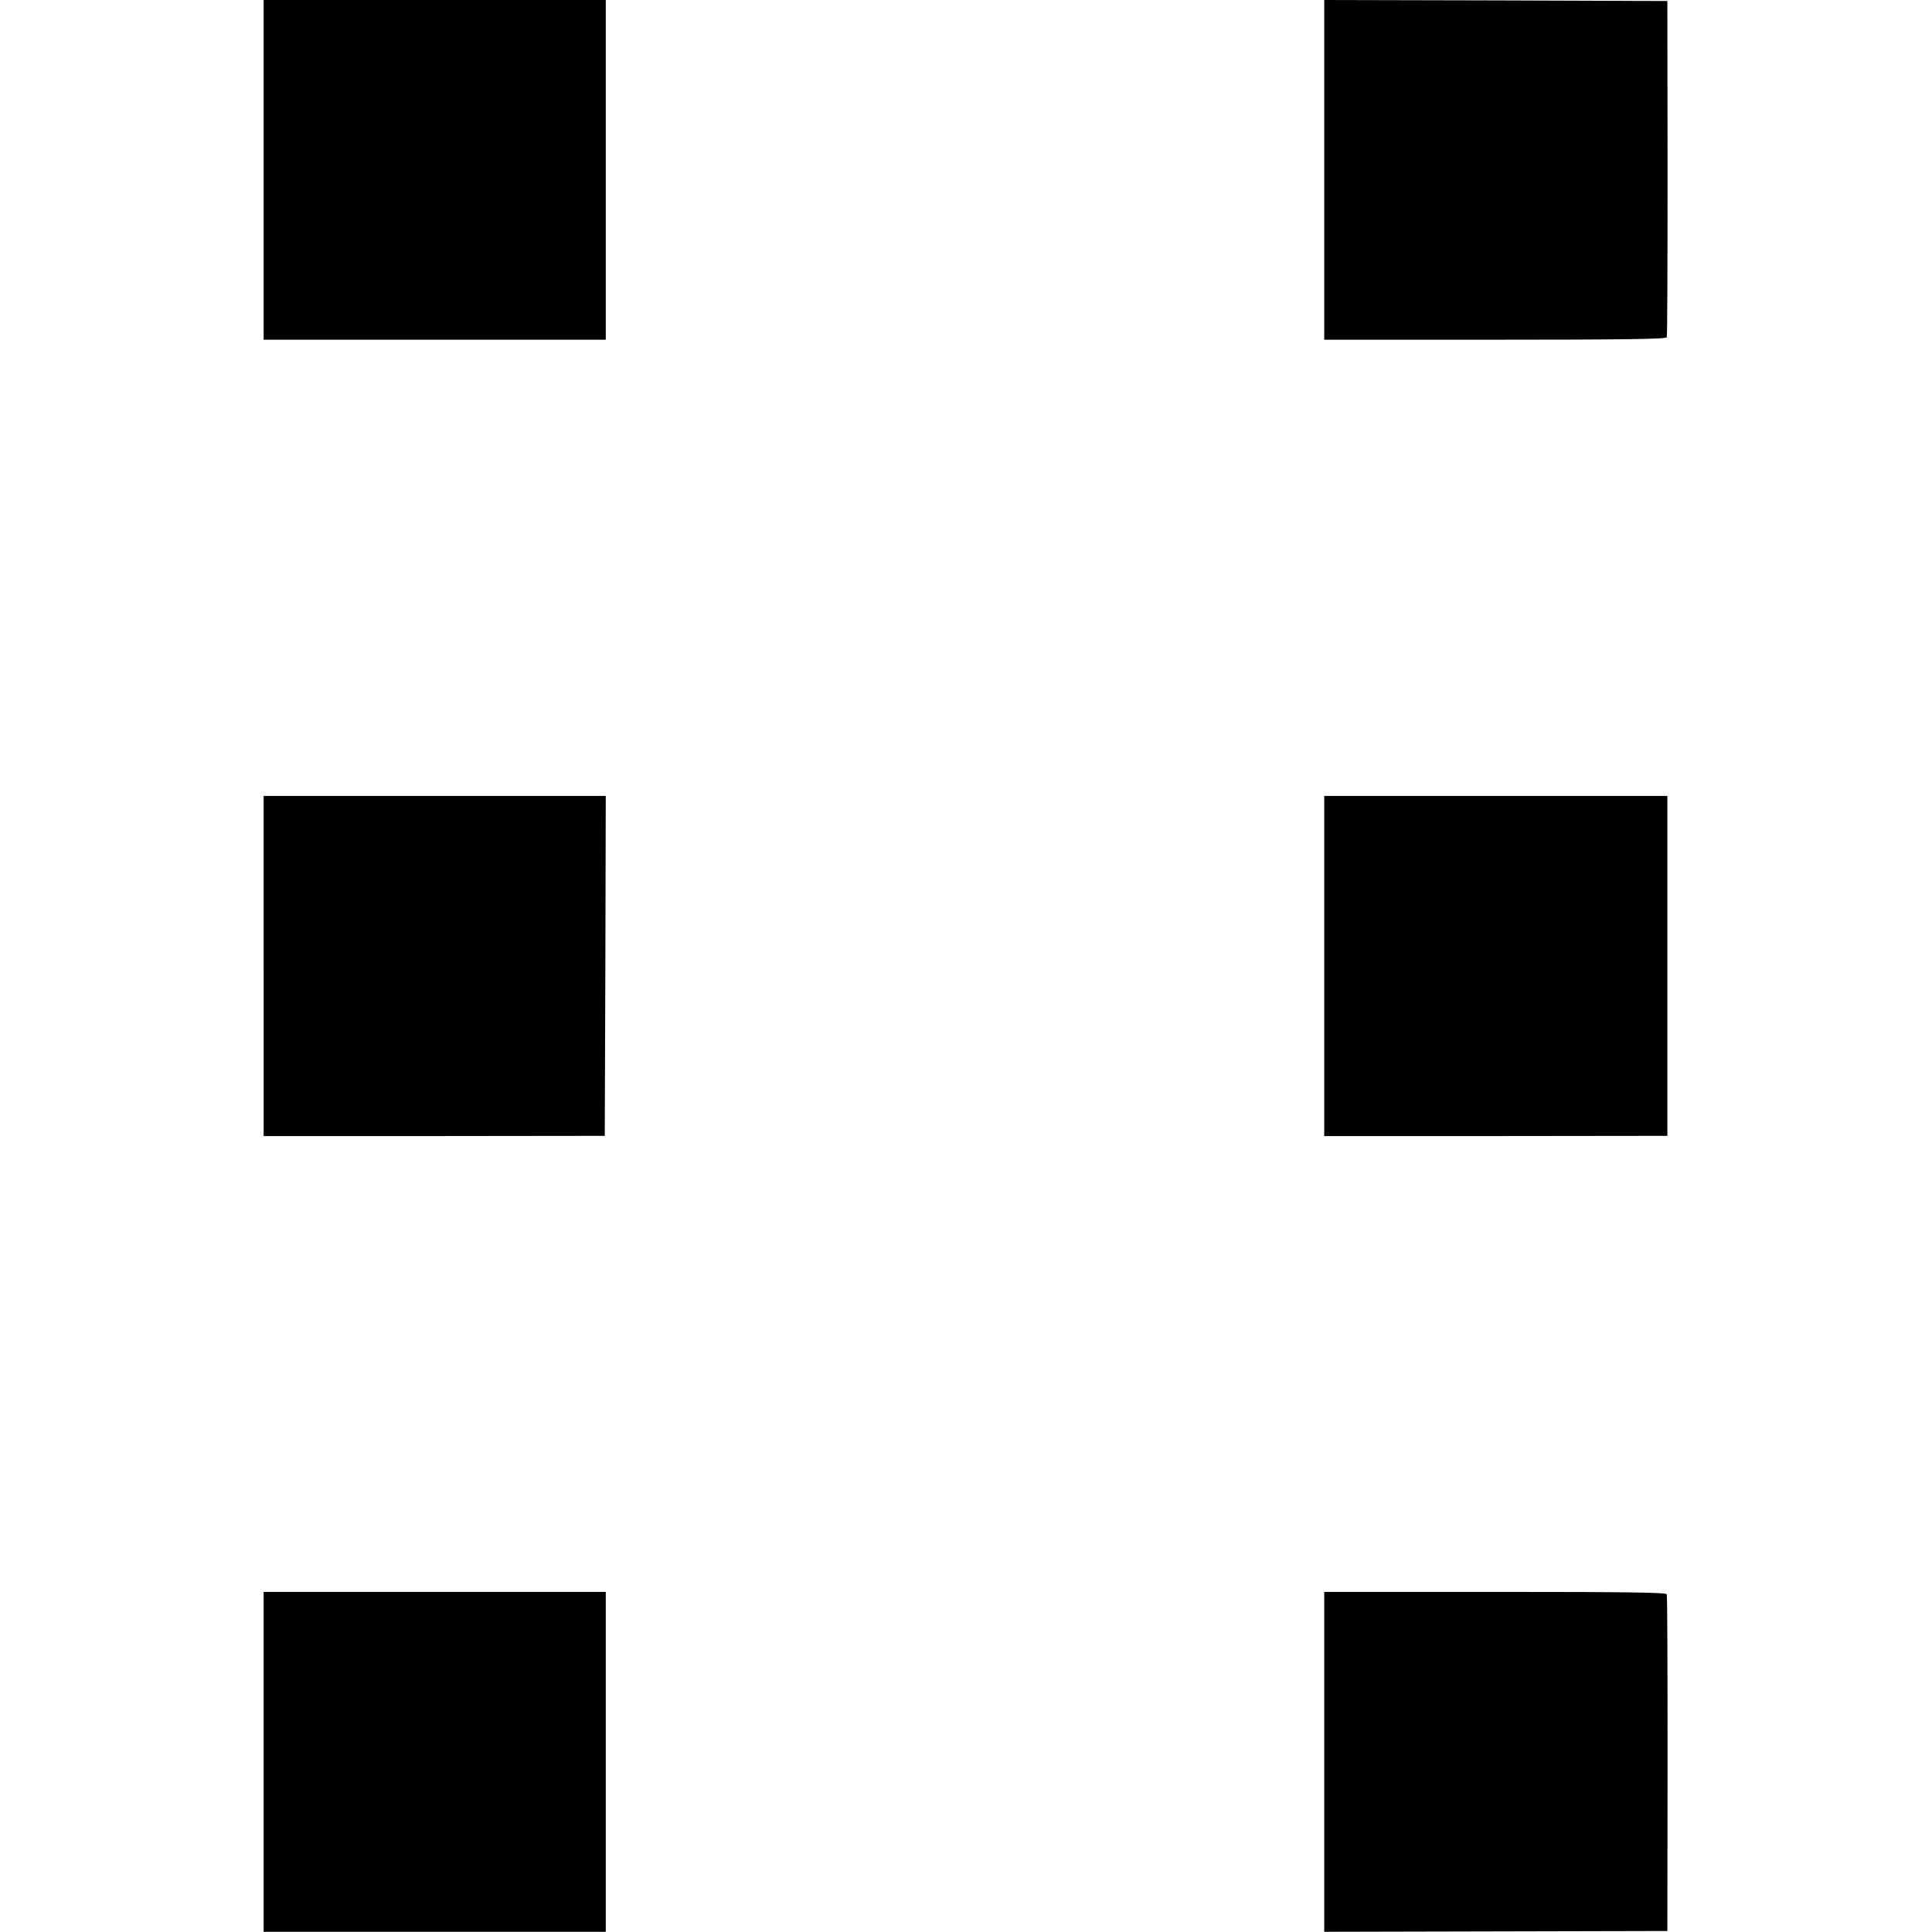
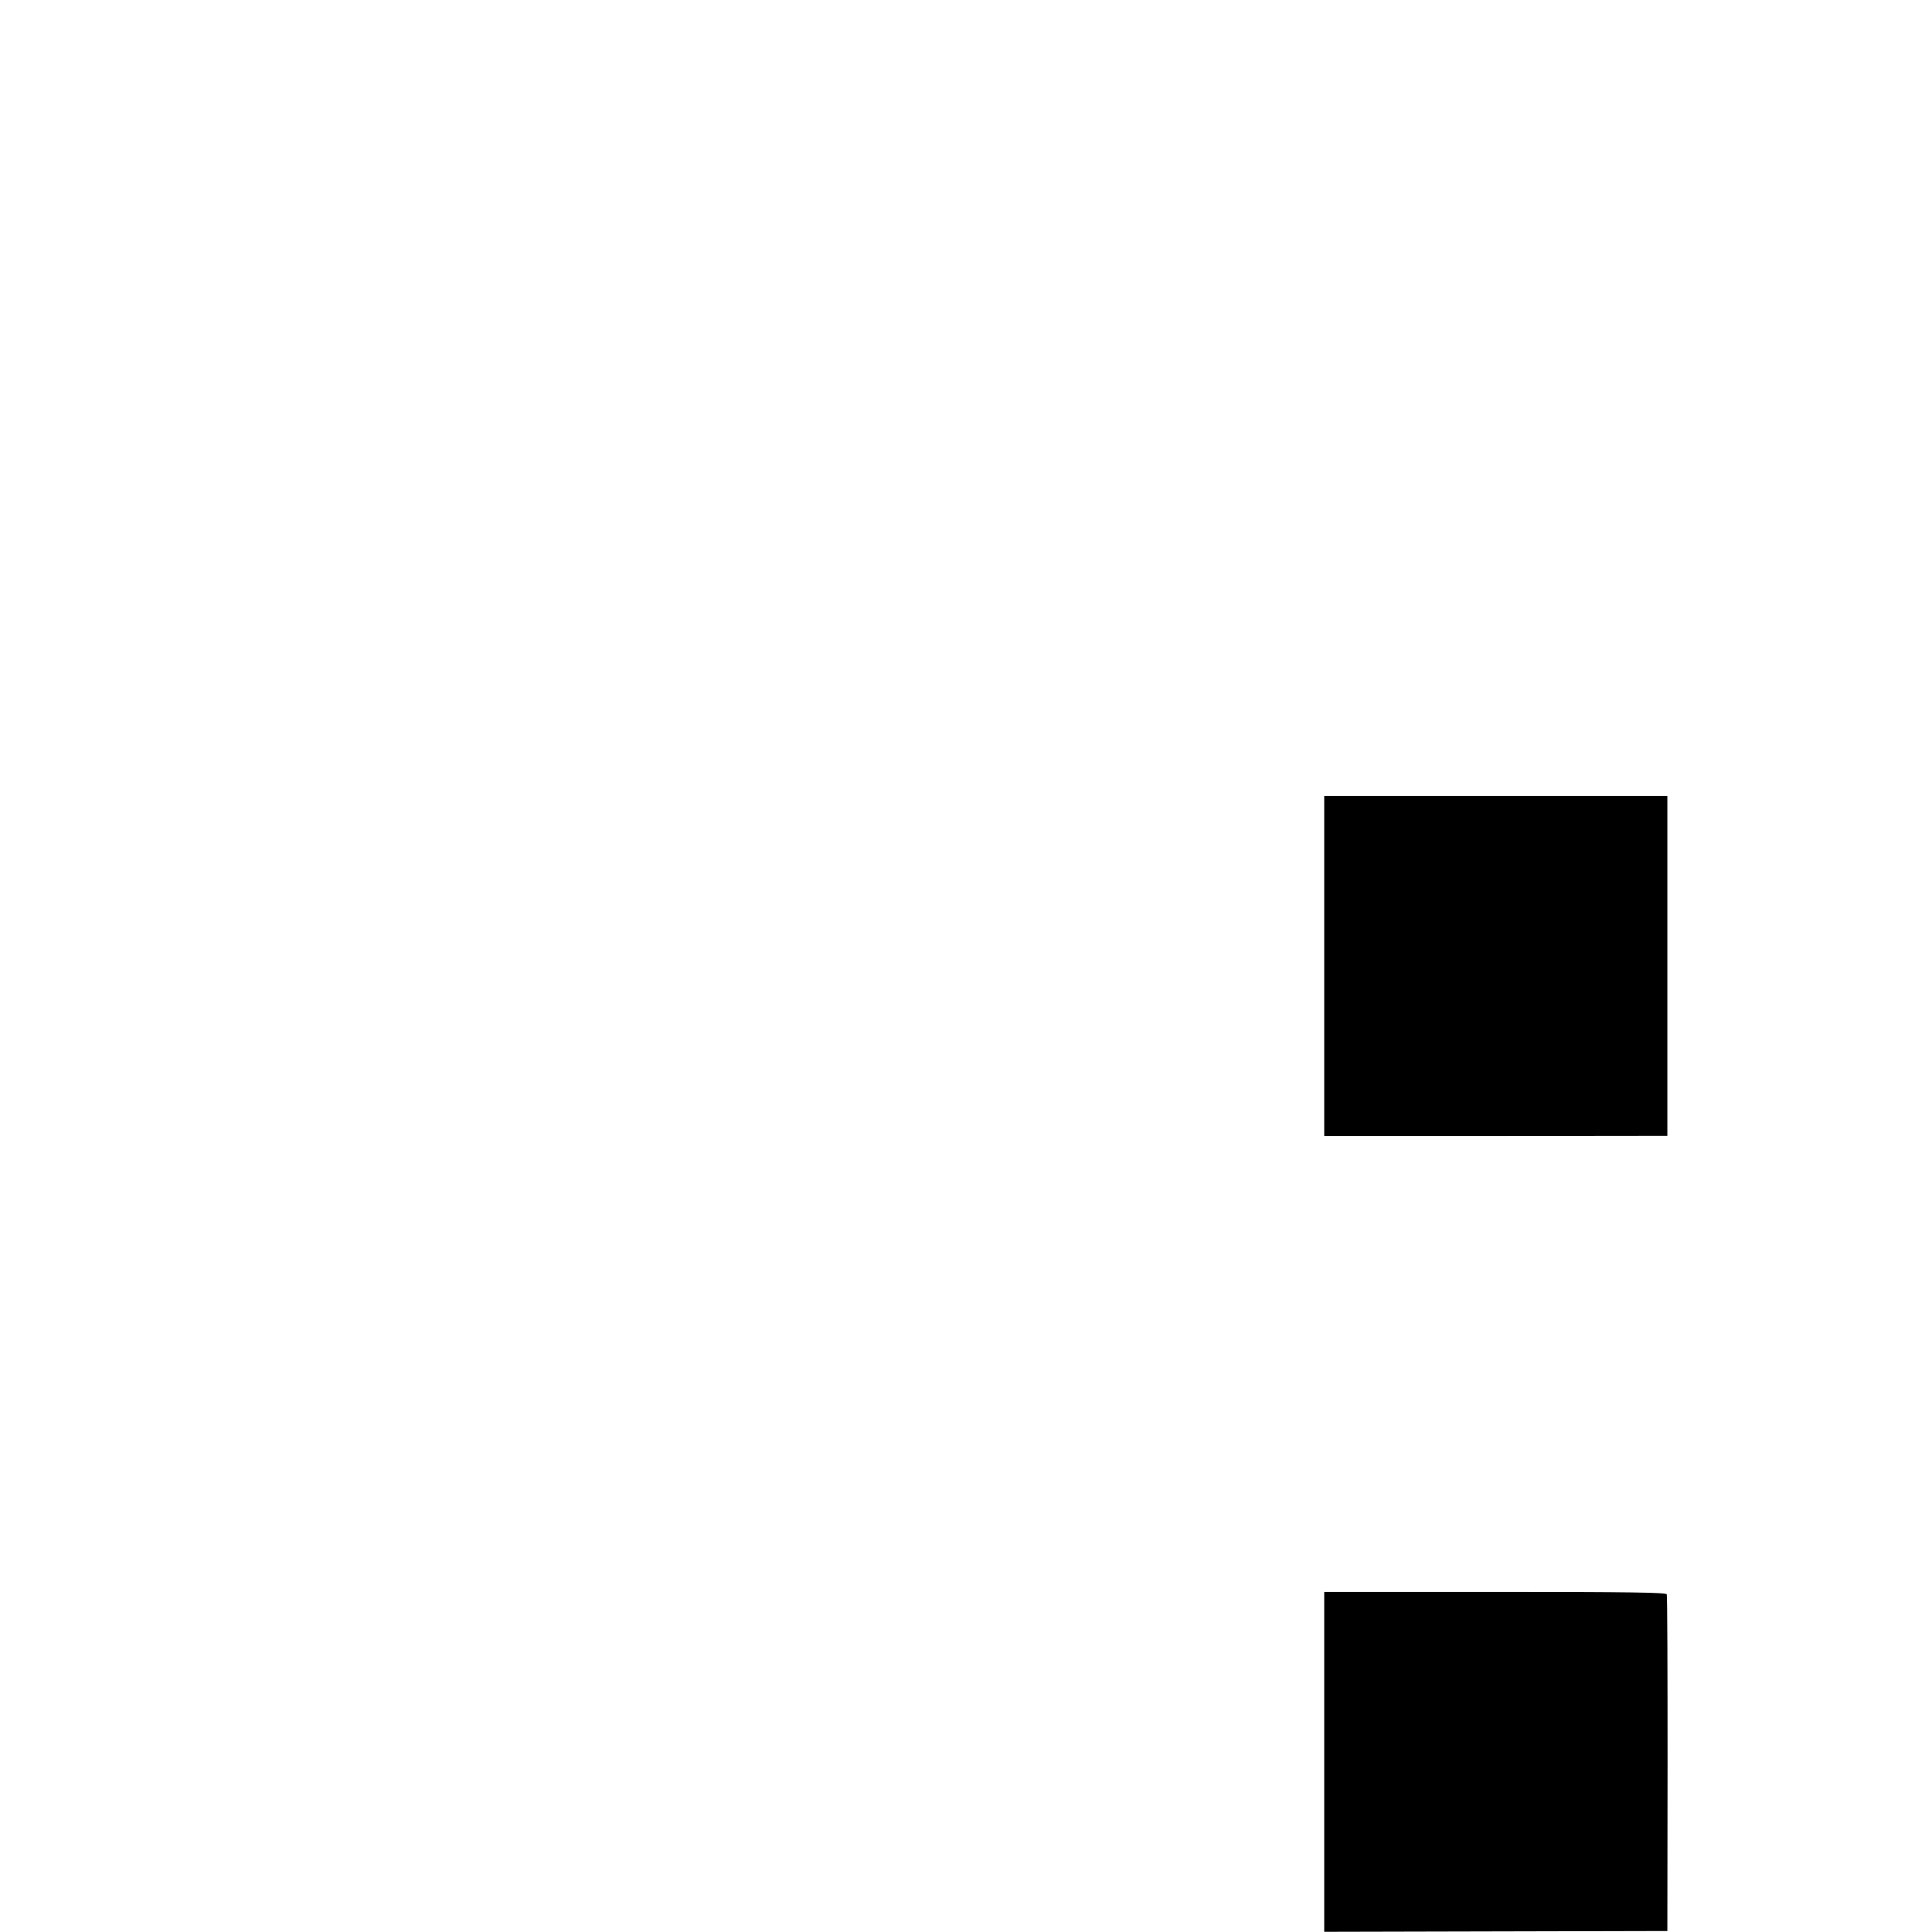
<svg xmlns="http://www.w3.org/2000/svg" version="1.0" width="960pt" height="960pt" viewBox="0 0 960 960" preserveAspectRatio="xMidYMid meet">
  <g transform="translate(0,960) scale(0.1,-0.1)" fill="#000000" stroke="none">
-     <path d="M1310 8756 l0 -844 850 0 850 0 0 844 0 844 -850 0 -850 0 0 -844z" />
-     <path d="M6580 8756 l0 -844 849 0 c629 0 851 3 853 12 3 6 4 385 4 841 l-1 830 -852 3 -853 2 0 -844z" />
-     <path d="M1310 4800 l0 -845 847 0 848 1 3 845 2 844 -850 0 -850 0 0 -845z" />
    <path d="M6580 4800 l0 -845 852 0 853 1 0 844 0 845 -852 0 -853 0 0 -845z" />
-     <path d="M1310 845 l0 -844 850 0 850 0 0 844 0 845 -850 0 -850 0 0 -845z" />
    <path d="M6580 845 l0 -844 852 2 853 2 1 830 c0 457 -1 836 -4 843 -3 9 -183 12 -853 12 l-849 0 0 -845z" />
  </g>
</svg>